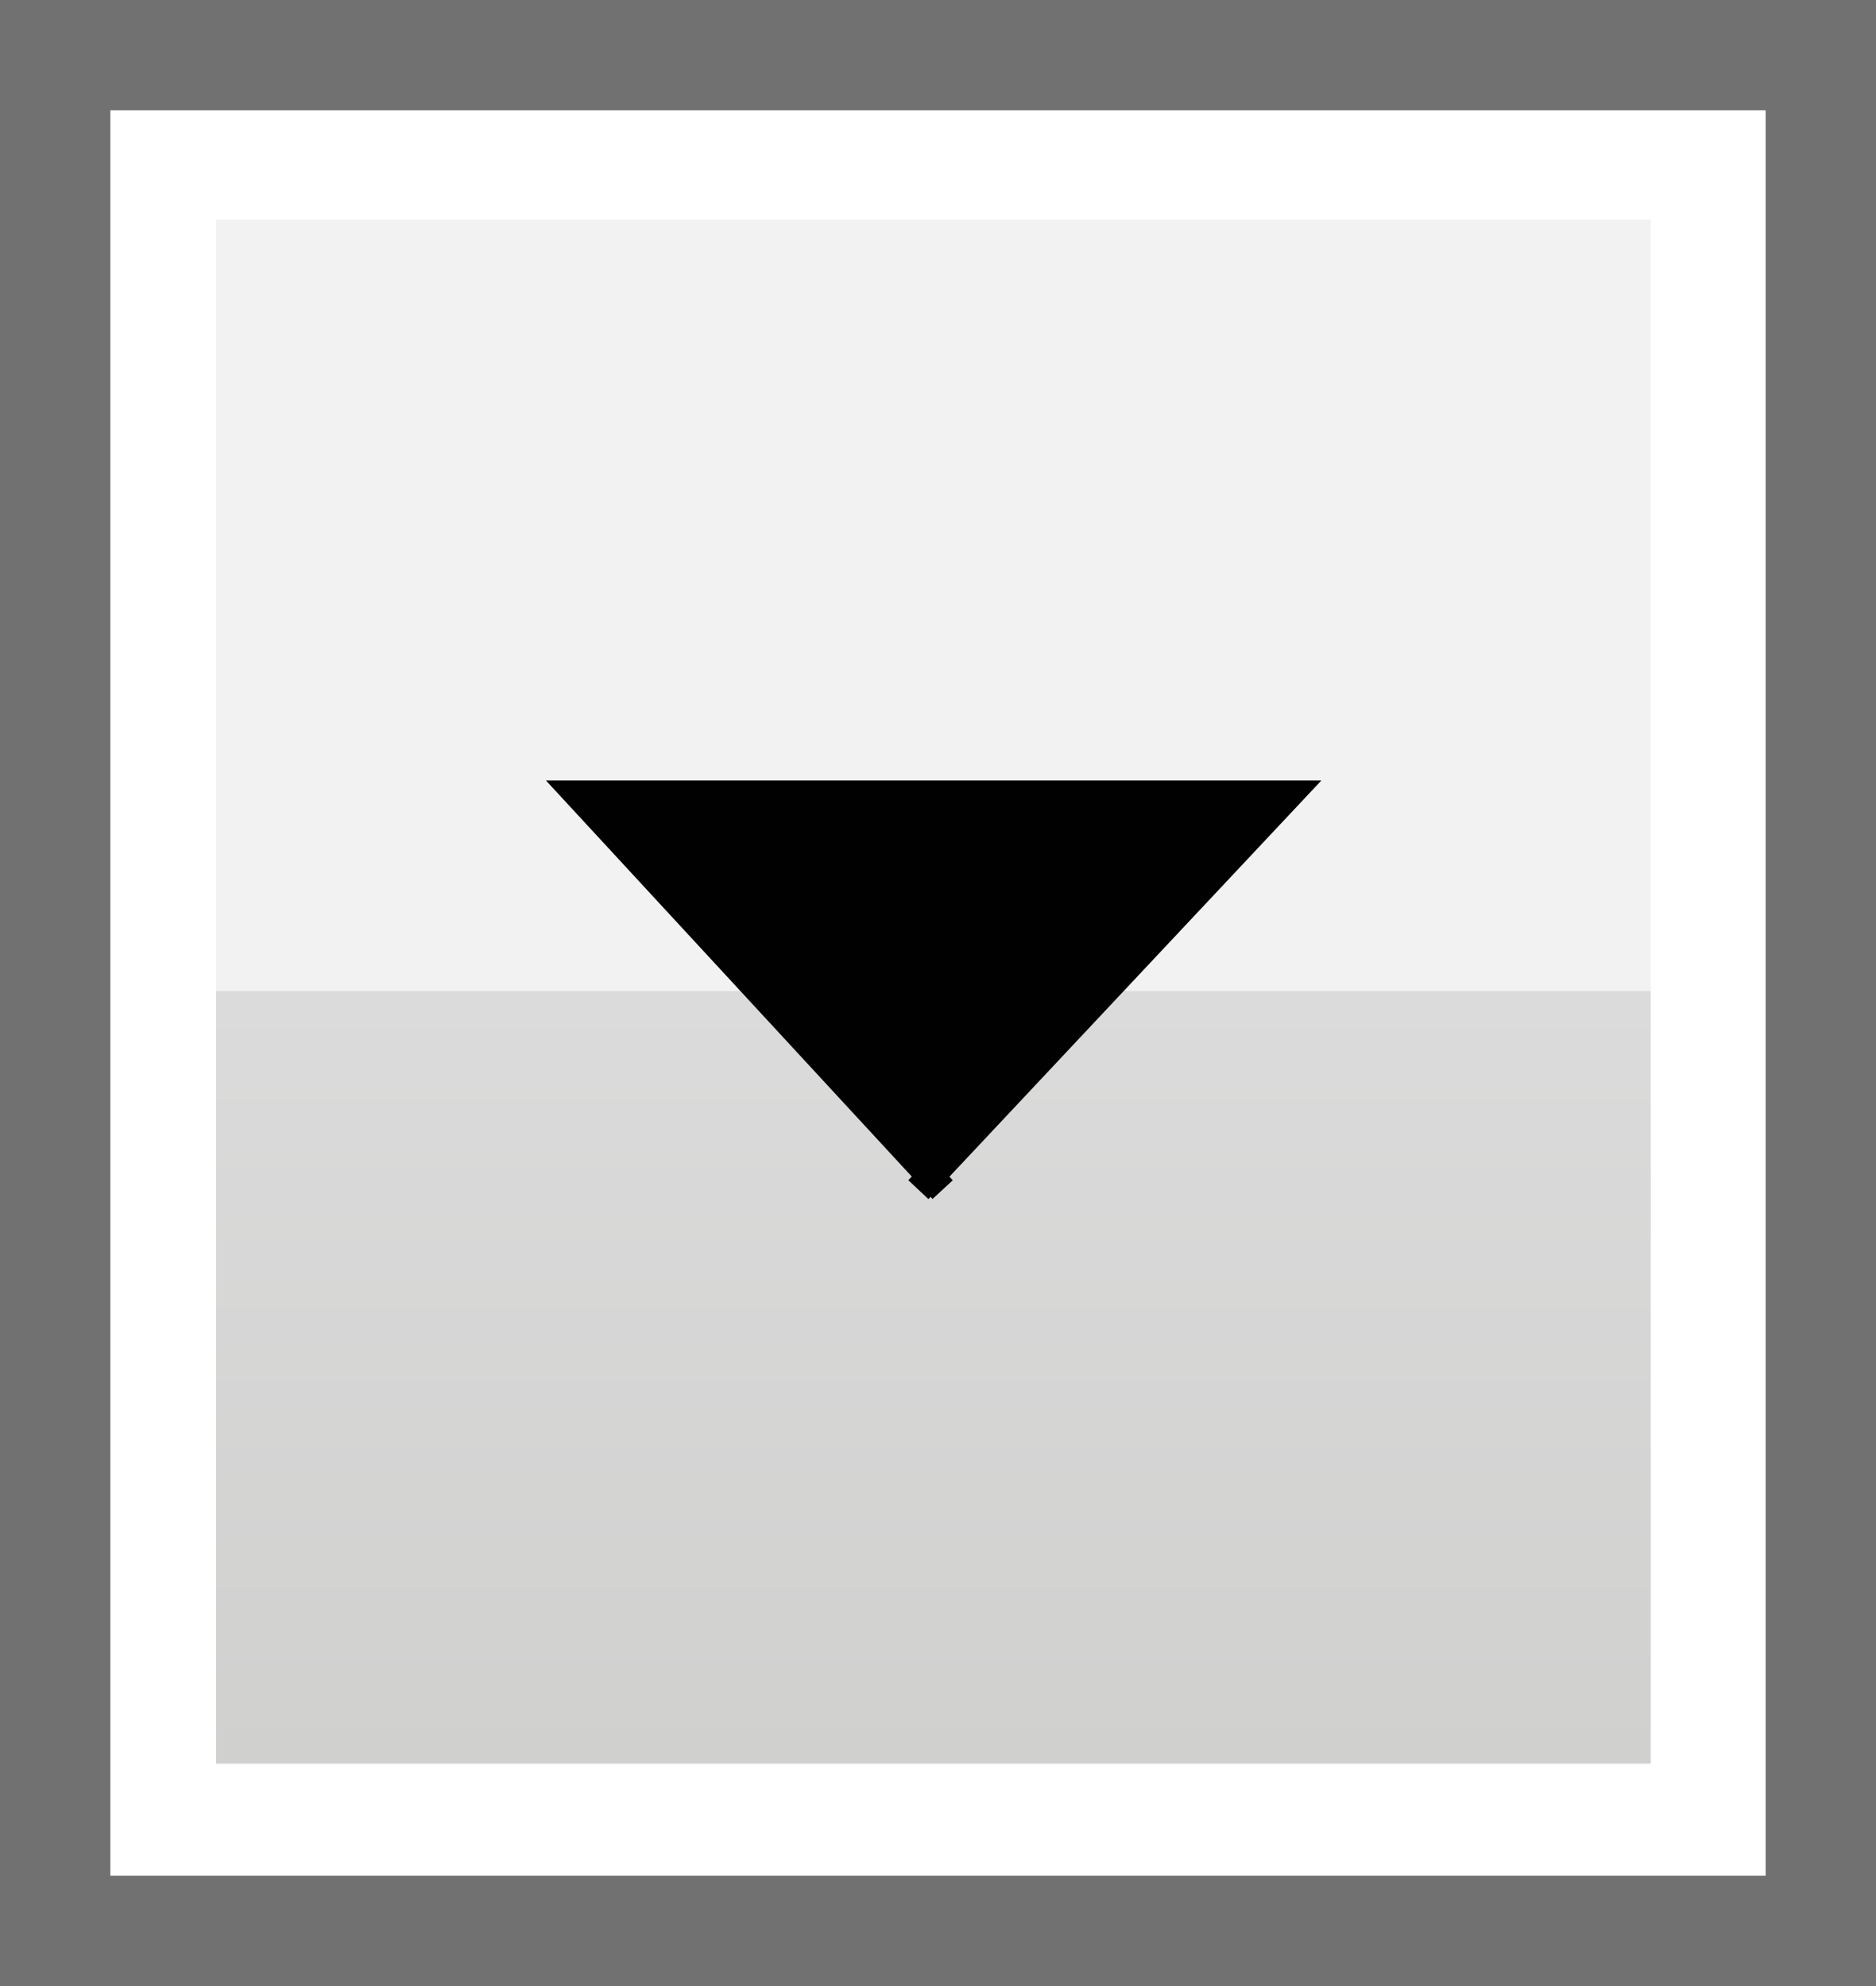
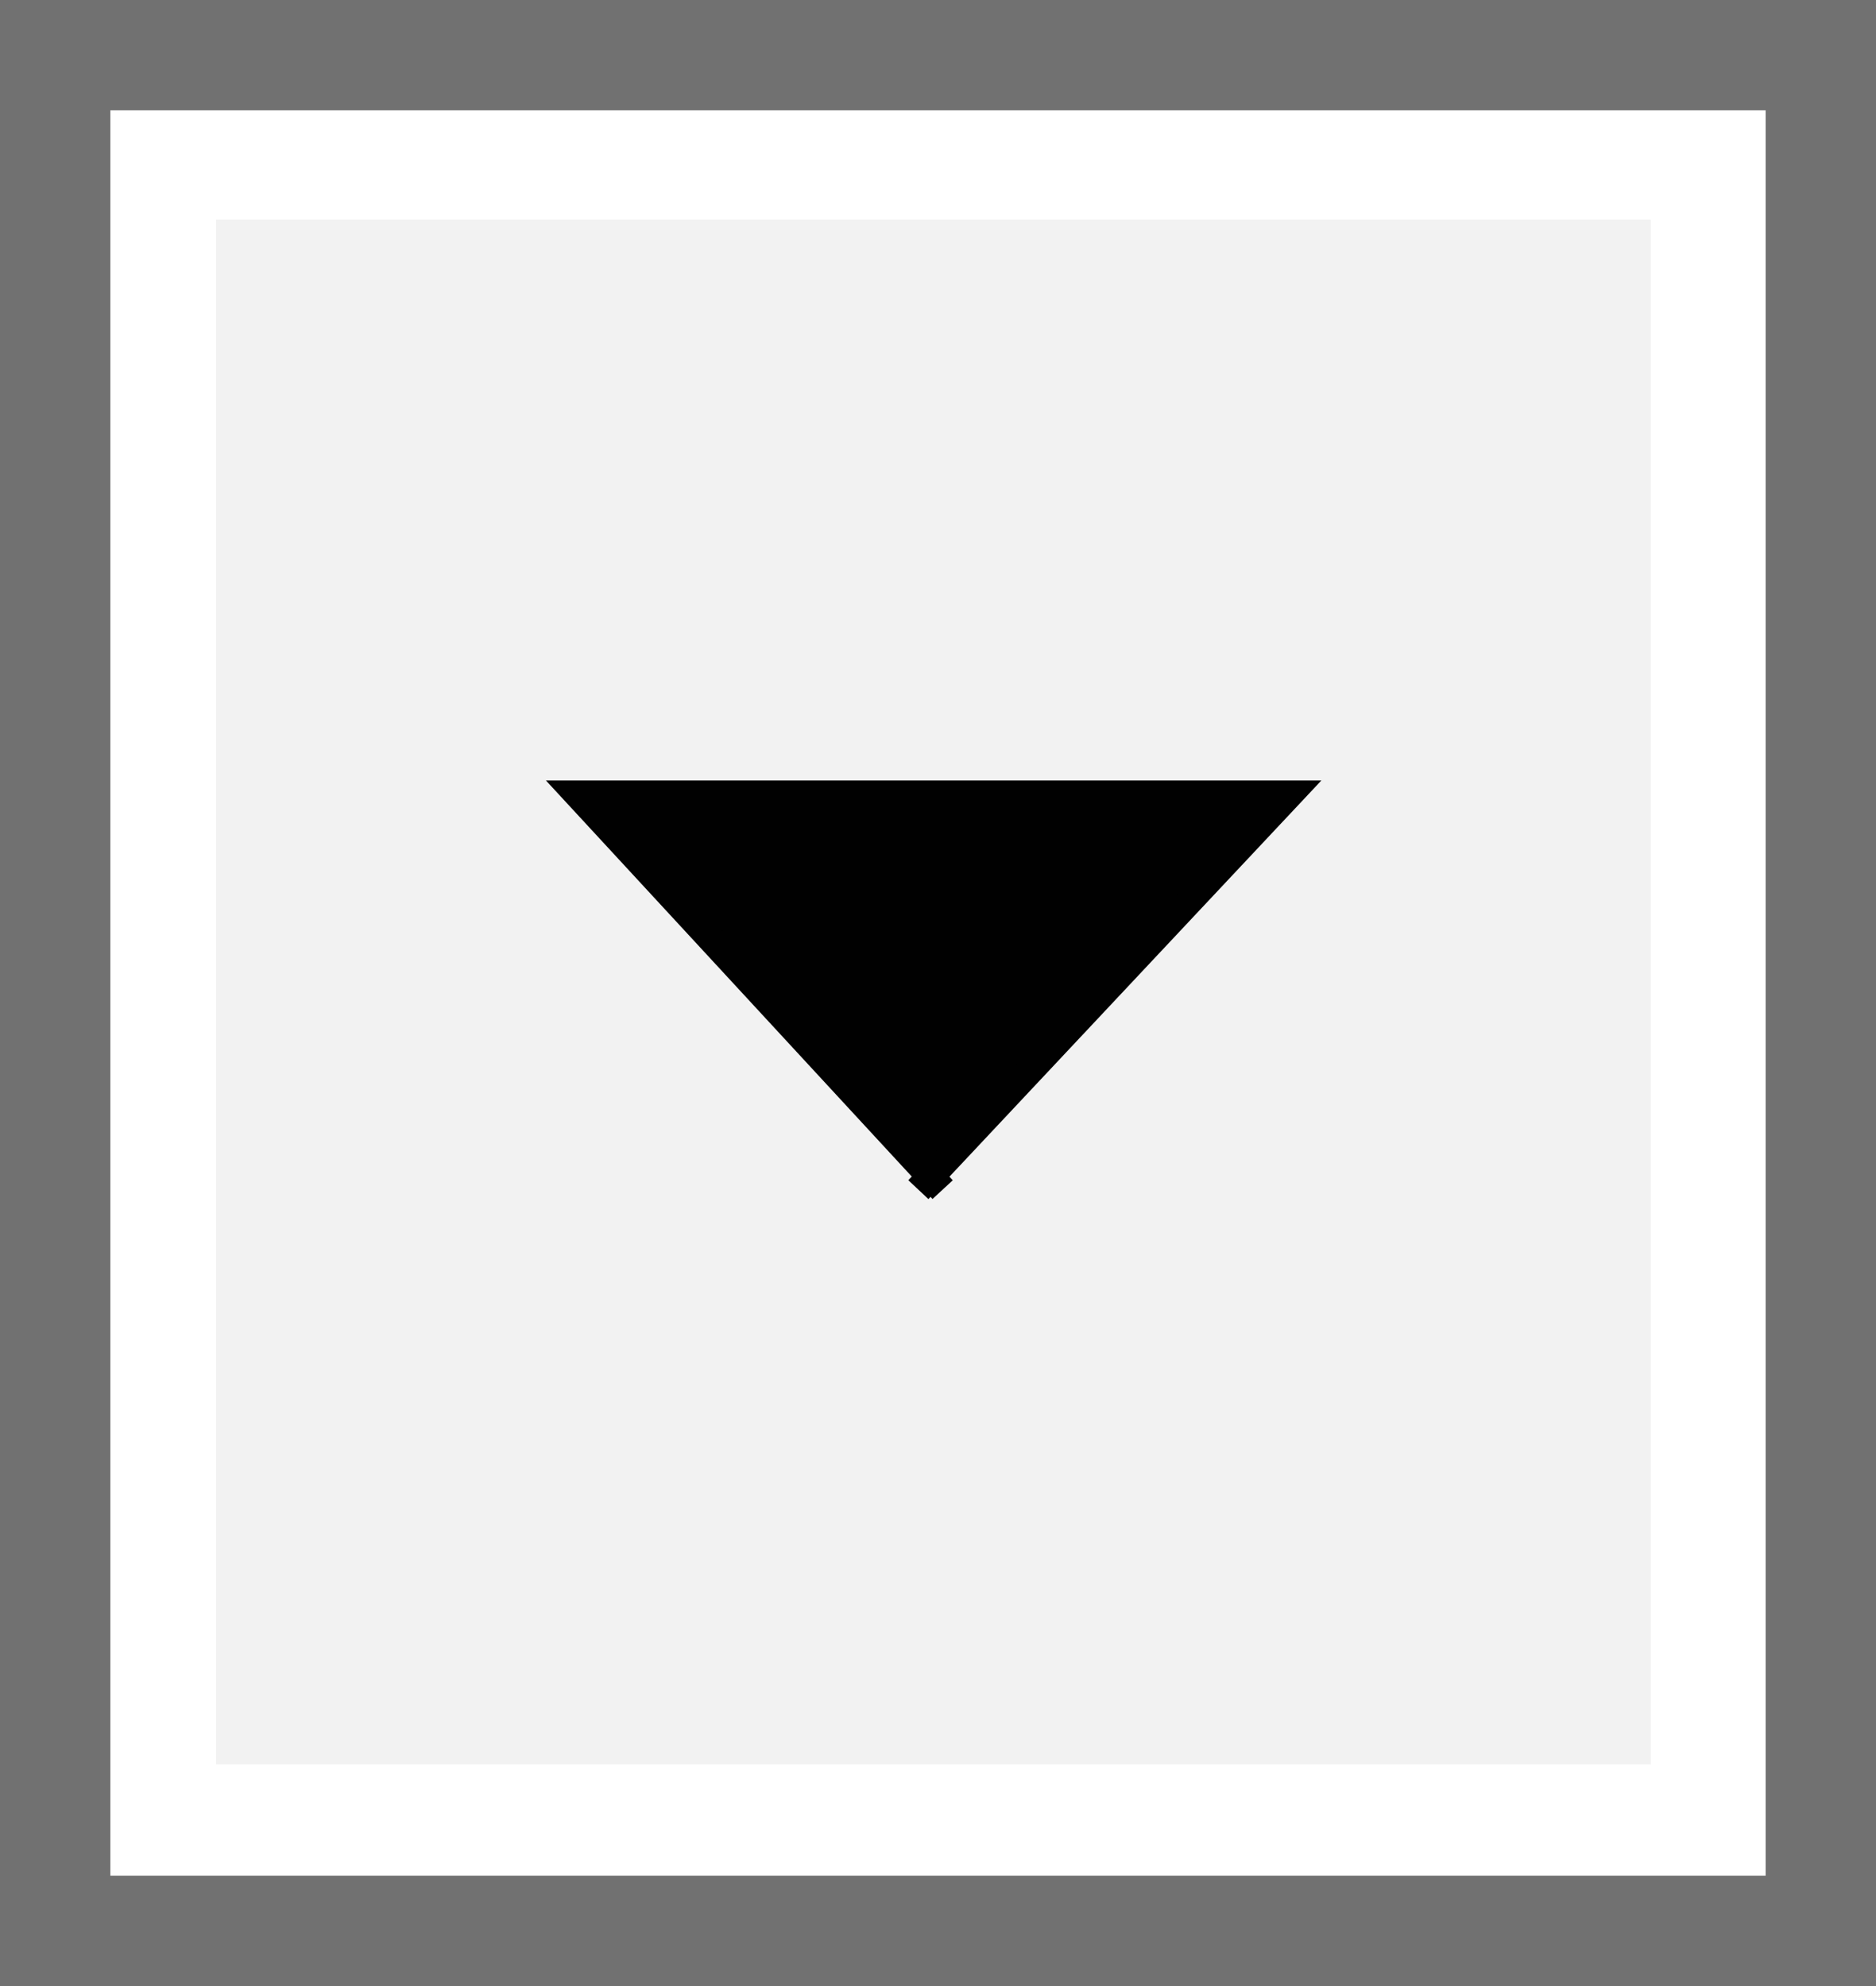
<svg xmlns="http://www.w3.org/2000/svg" version="1.1" id="Layer_1" x="0px" y="0px" width="17px" height="18px" viewBox="0 0 17 18" enable-background="new 0 0 17 18" xml:space="preserve">
  <g>
    <g>
      <rect fill="#717171" width="17" height="18" />
      <rect x="1" y="1" fill="#FFFFFF" width="15" height="16" />
      <rect x="1.958" y="1.991" fill="#F2F2F2" width="13.001" height="14" />
    </g>
    <linearGradient id="SVGID_1_" gradientUnits="userSpaceOnUse" x1="8.459" y1="8.982" x2="8.459" y2="15.982">
      <stop offset="0.005" style="stop-color:#DCDBDB" />
      <stop offset="1" style="stop-color:#D0D0CF" />
    </linearGradient>
-     <rect x="1.958" y="8.982" fill="url(#SVGID_1_)" width="13" height="7" />
    <polyline fill="#010101" stroke="#010101" stroke-width="0.25" points="8.322,10.782 11.685,7.199 5.233,7.199 8.542,10.782  " />
  </g>
</svg>